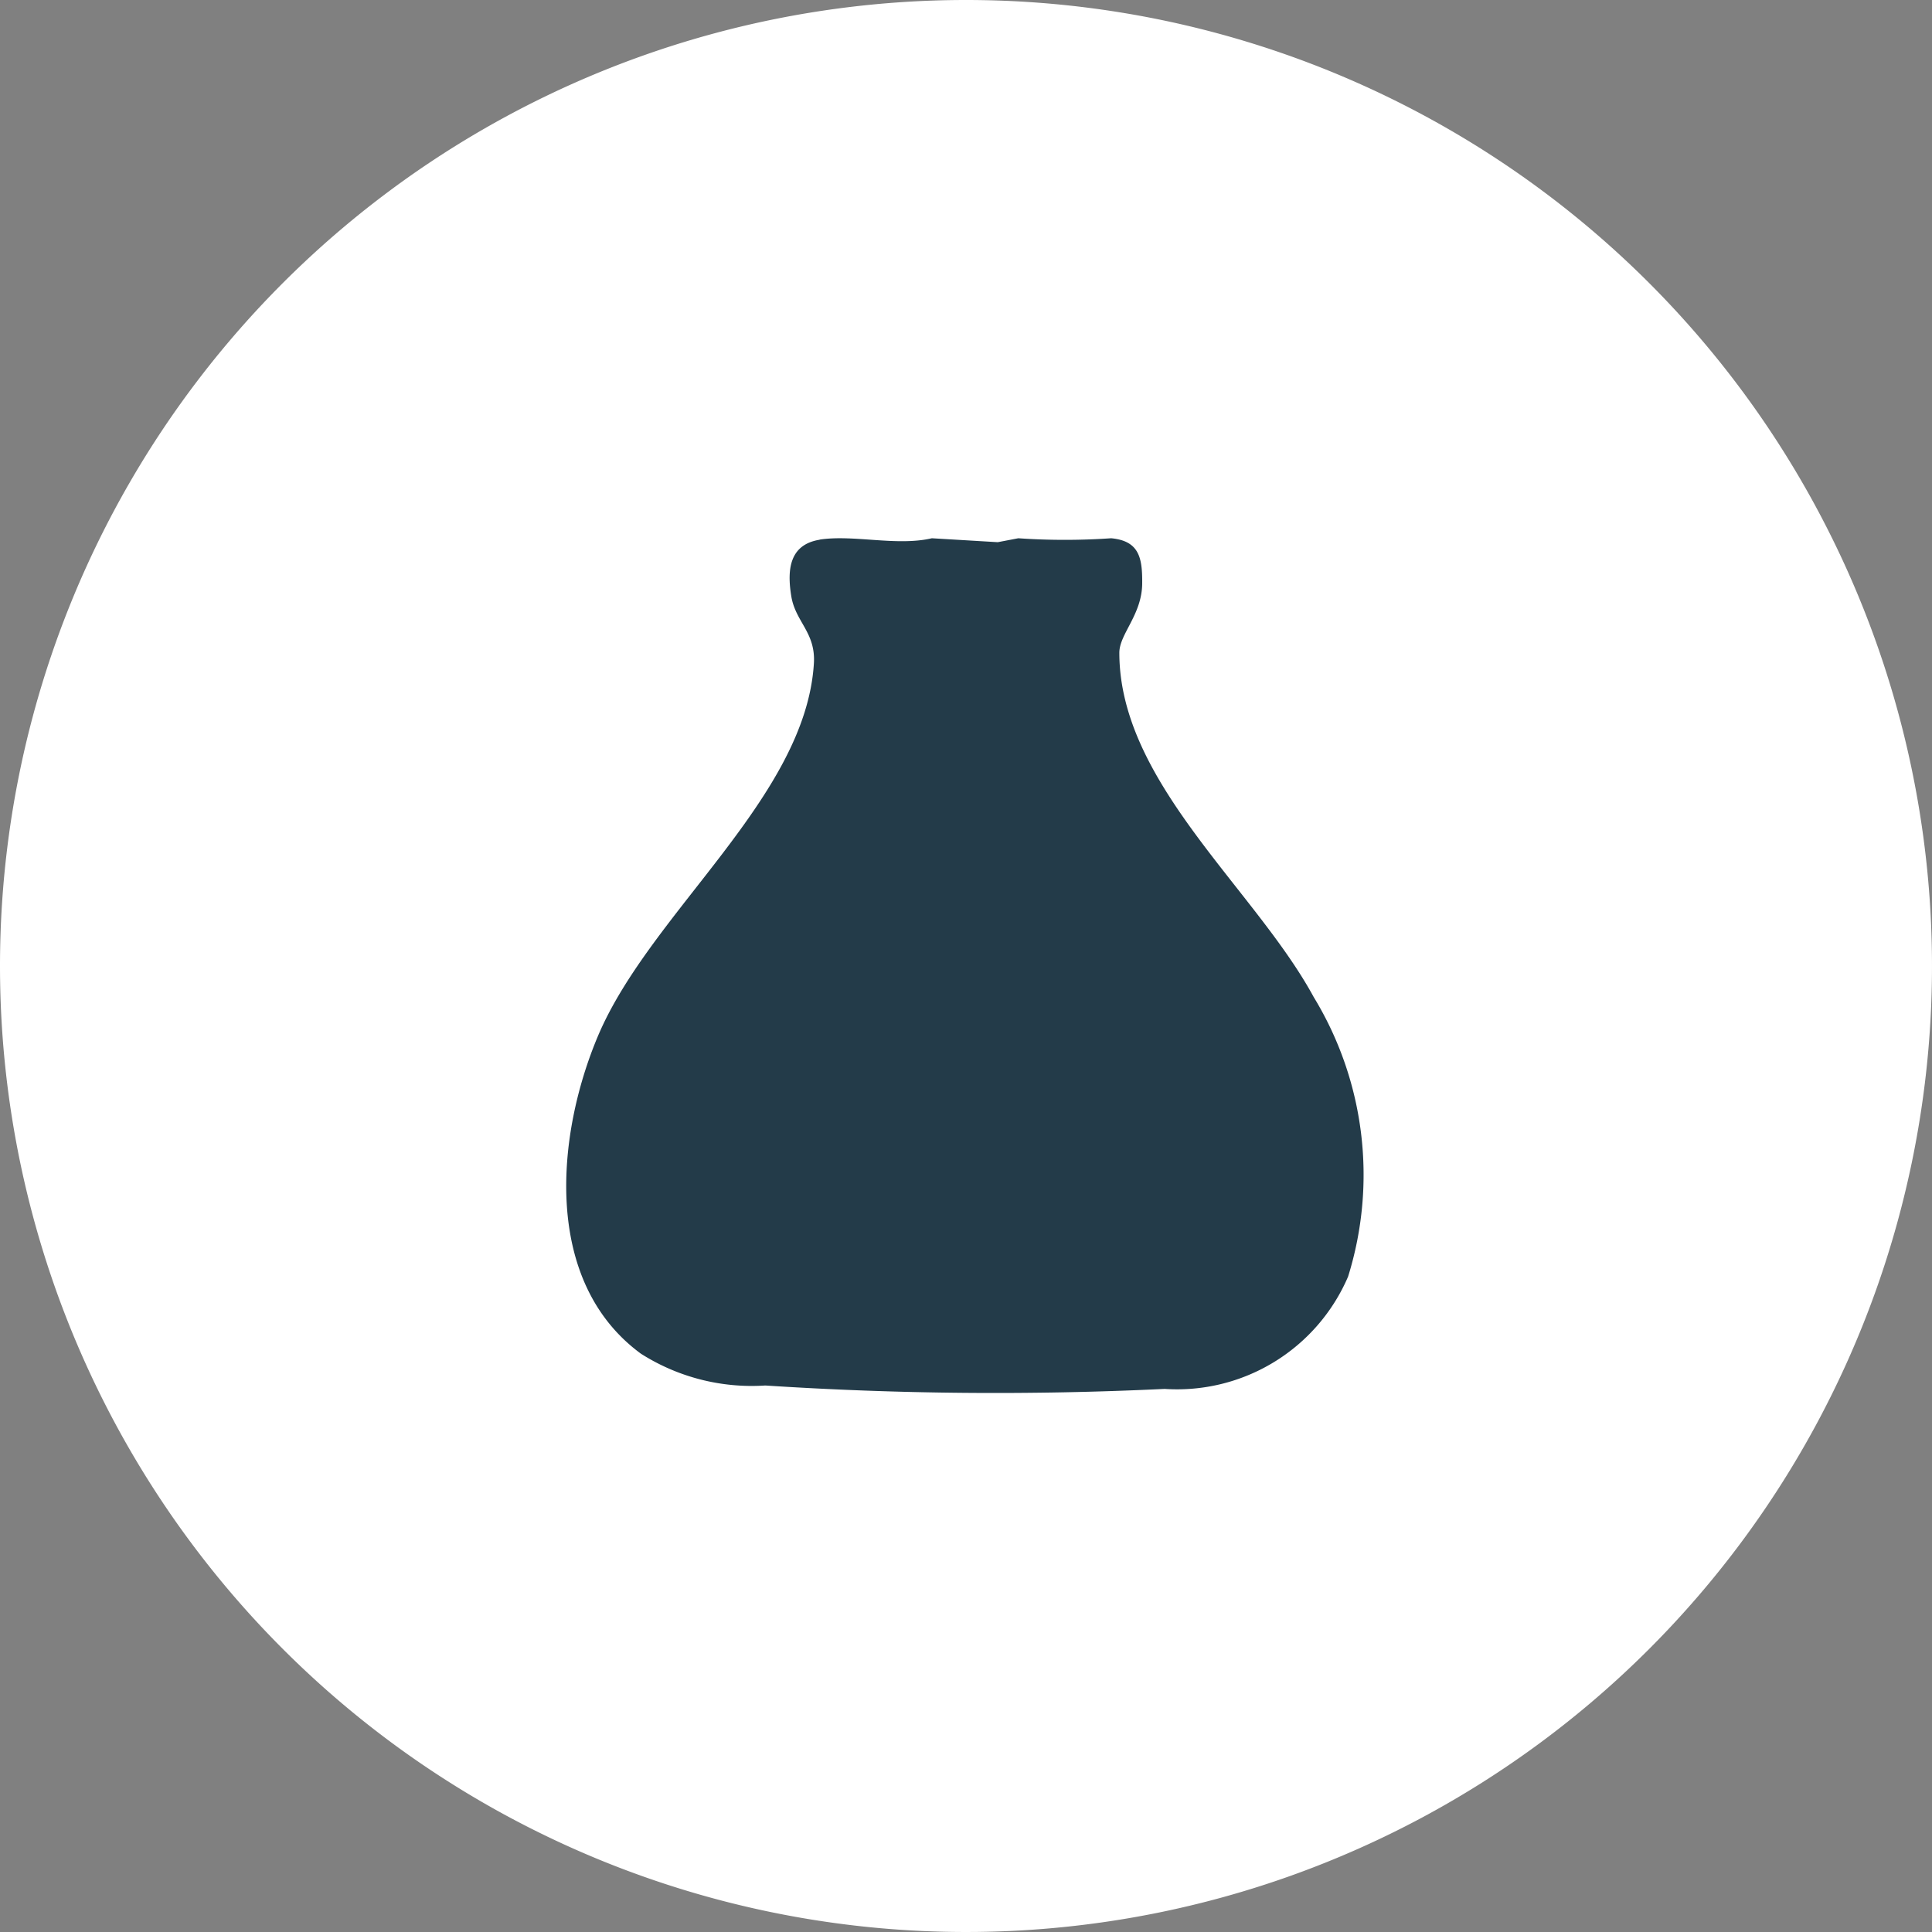
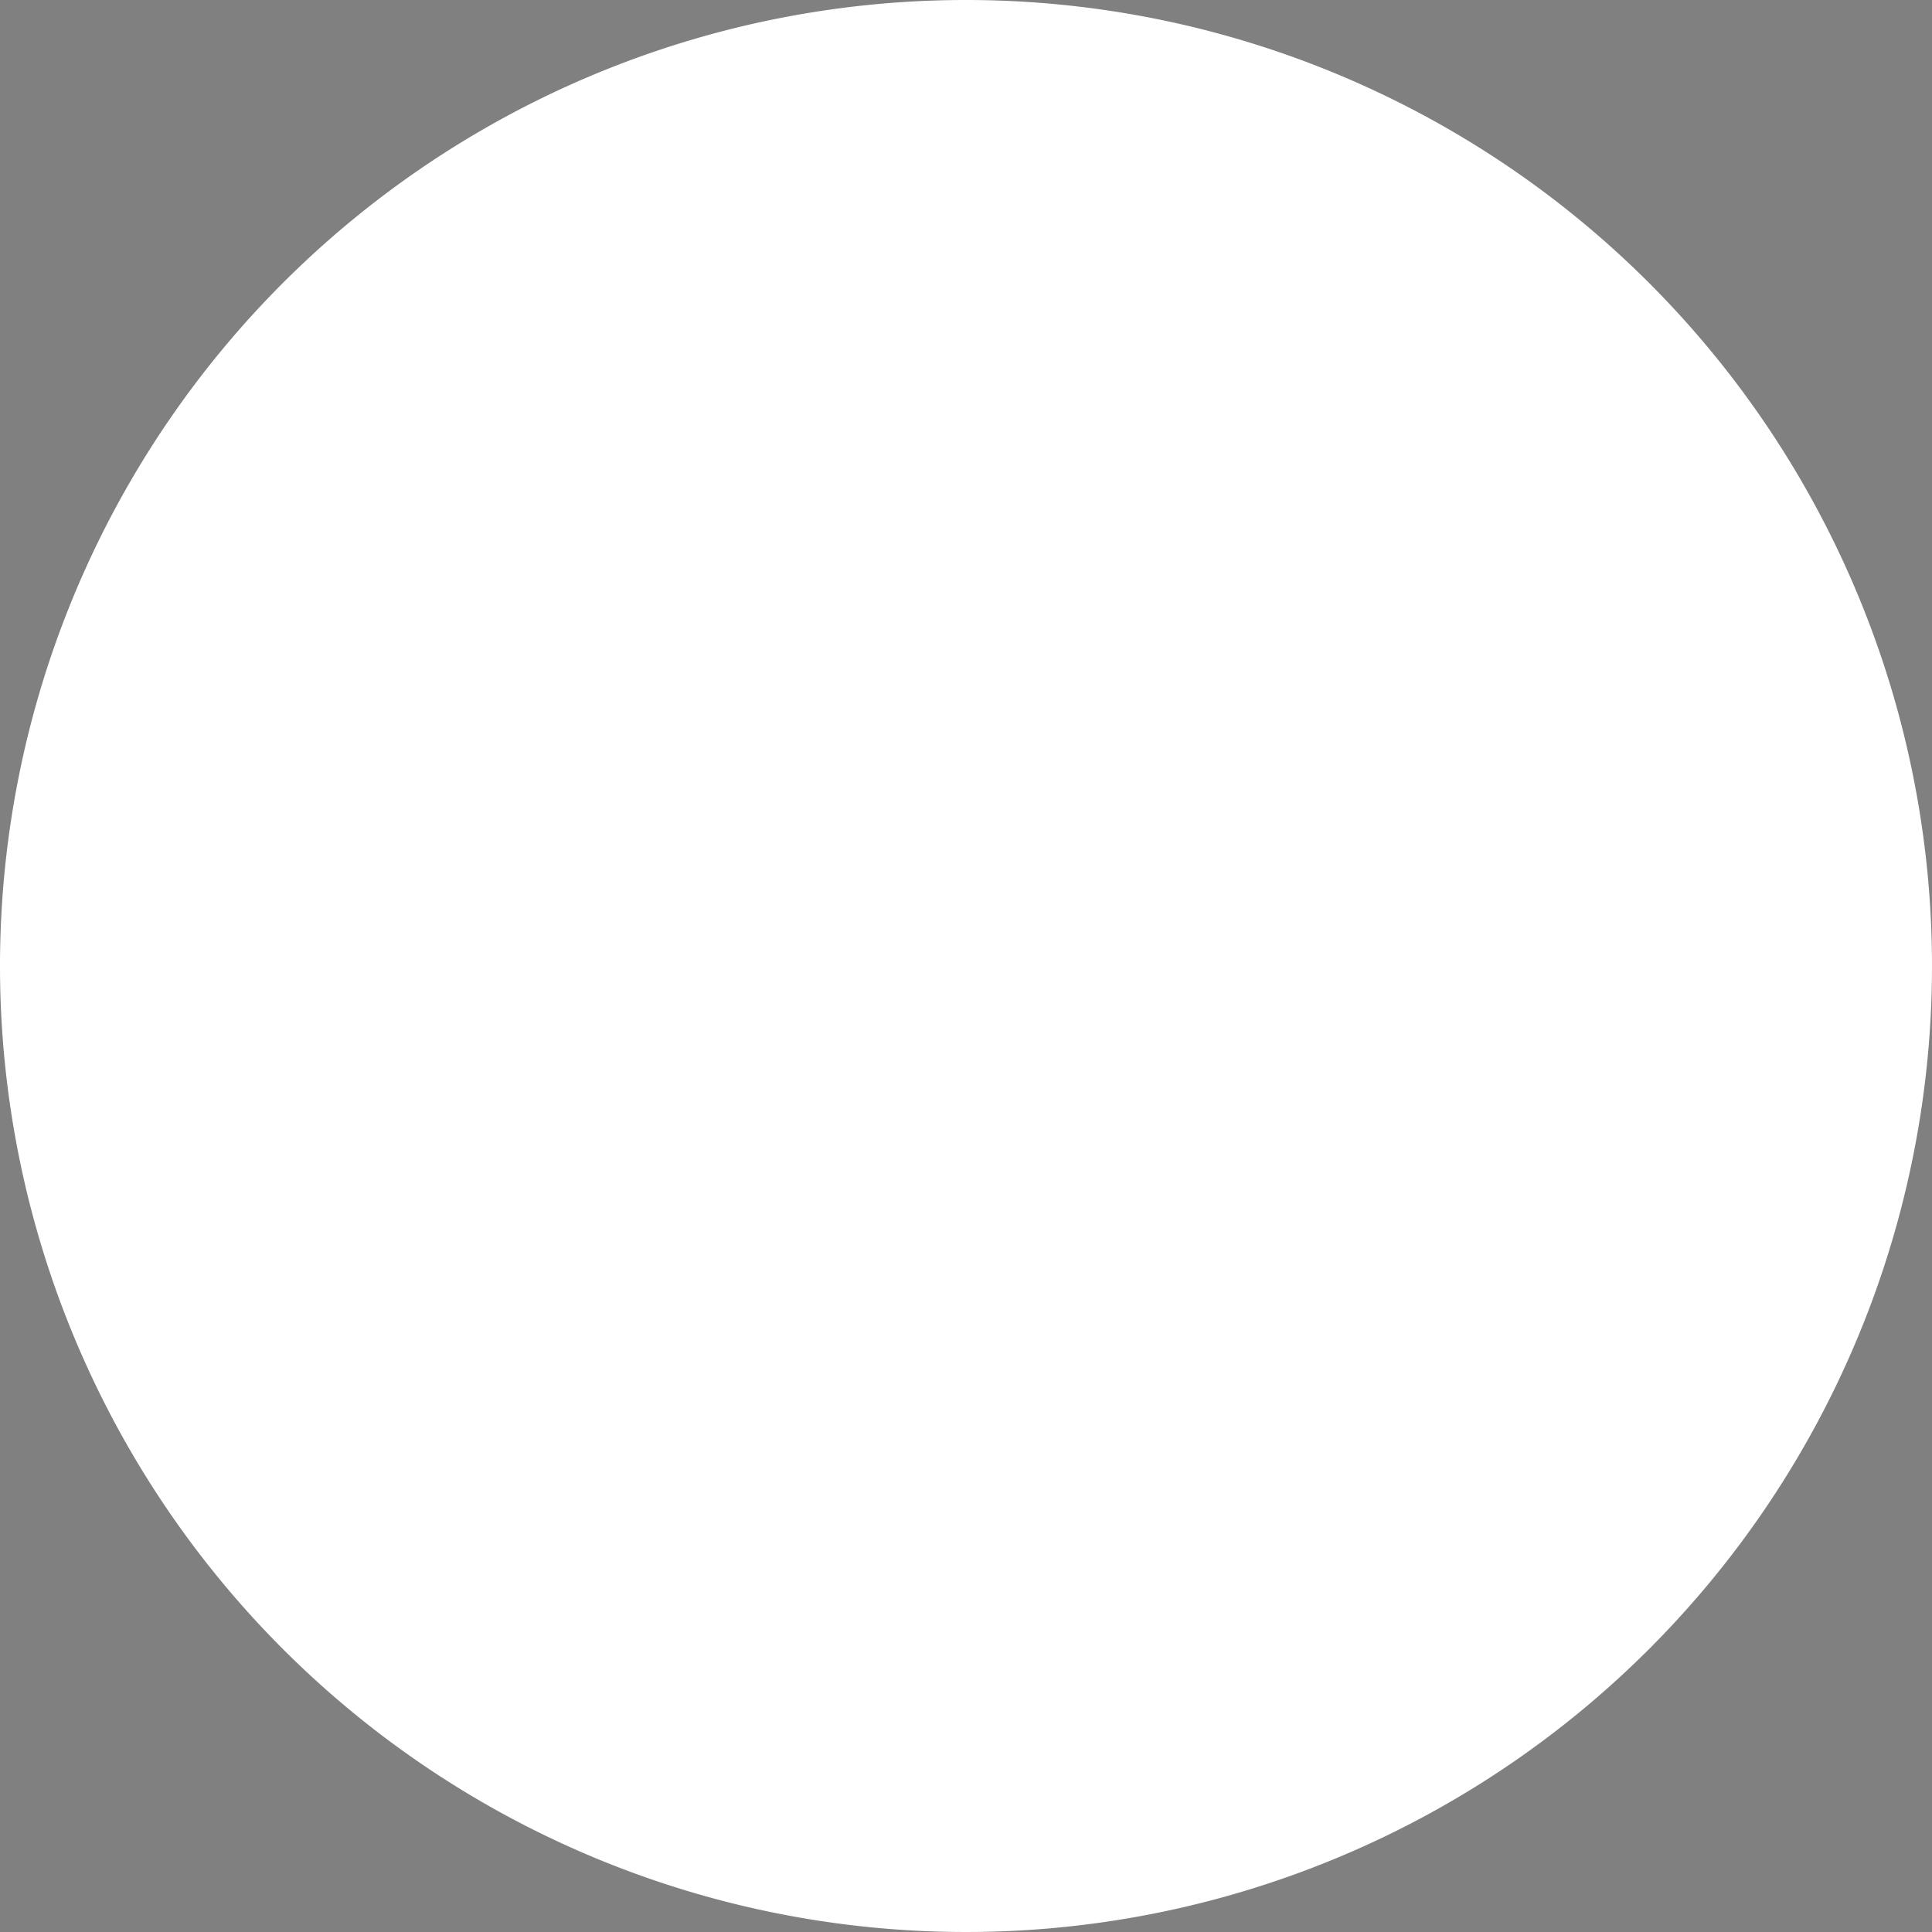
<svg xmlns="http://www.w3.org/2000/svg" viewBox="0 0 30 30" height="30" width="30">
  <rect x="0" y="0" width="30" height="30" fill="#808080" stroke="none" />
  <defs>
    <clipPath id="clip-path">
-       <rect fill="#233b49" height="13.284" width="12.413" data-name="Rectangle 668" id="Rectangle_668" />
-     </clipPath>
+       </clipPath>
  </defs>
  <g transform="translate(9593.741 -970.259)" data-name="Group 1306" id="Group_1306">
    <path fill="#fff" transform="translate(-9593.741 970.259)" d="M15,0A15,15,0,1,1,0,15,15,15,0,0,1,15,0Z" data-name="Path 1391" id="Path_1391" />
    <g transform="translate(-9584.948 978.617)" data-name="Group 1466" id="Group_1466">
      <g clip-path="url(#clip-path)" data-name="Group 1465" id="Group_1465">
-         <path fill="#233b49" transform="translate(0 0)" d="M3.934.021C4.461-.06,5.132.127,5.677,0L6.7.061,7.019,0a10.492,10.492,0,0,0,1.442,0c.433.041.485.3.482.695,0,.49-.355.791-.355,1.083,0,2.013,2.1,3.658,3.018,5.346a5.307,5.307,0,0,1,.534,4.341,2.89,2.89,0,0,1-2.849,1.744,54.9,54.9,0,0,1-6.2-.053,3.207,3.207,0,0,1-1.932-.494C-.361,11.547-.166,9.288.493,7.727c.81-1.917,3.224-3.7,3.352-5.783C3.875,1.462,3.559,1.3,3.494.9s-.037-.8.44-.877" data-name="Path 1499" id="Path_1499" />
-       </g>
+         </g>
    </g>
  </g>
</svg>